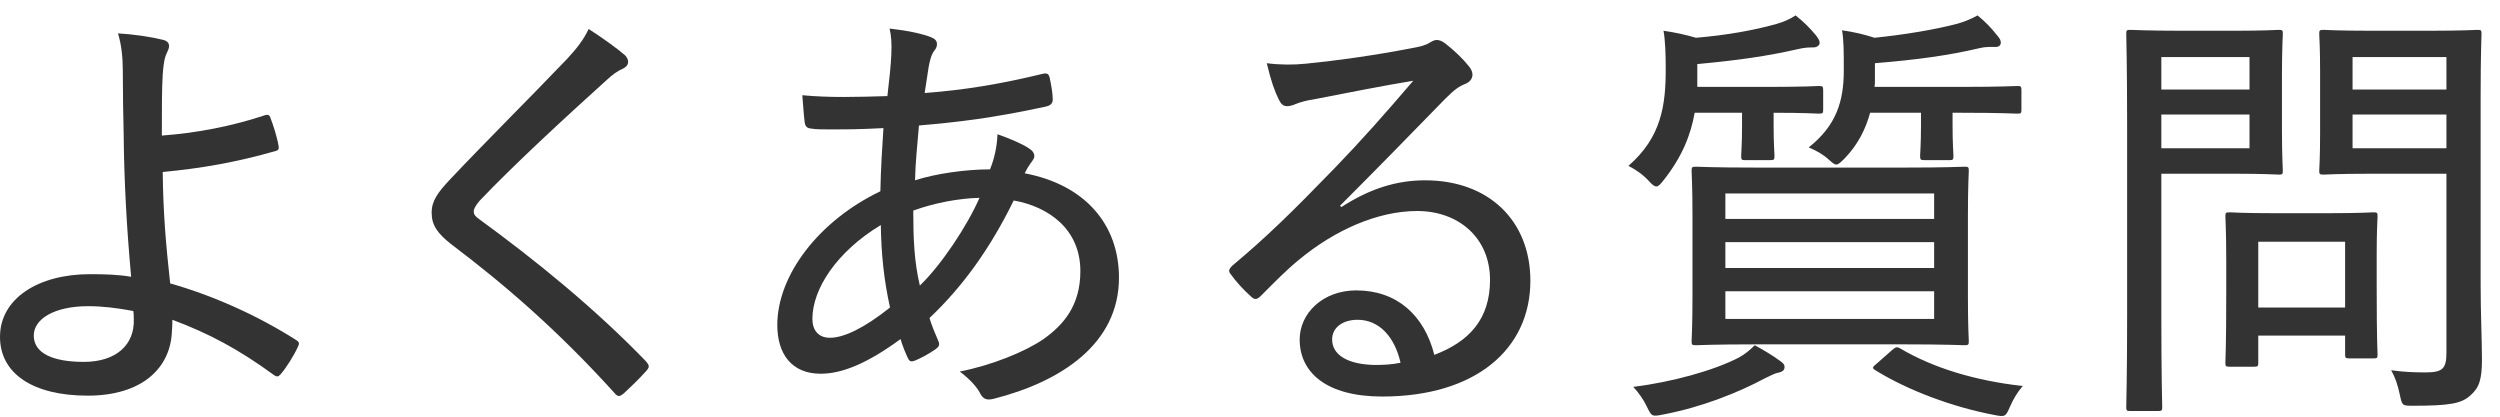
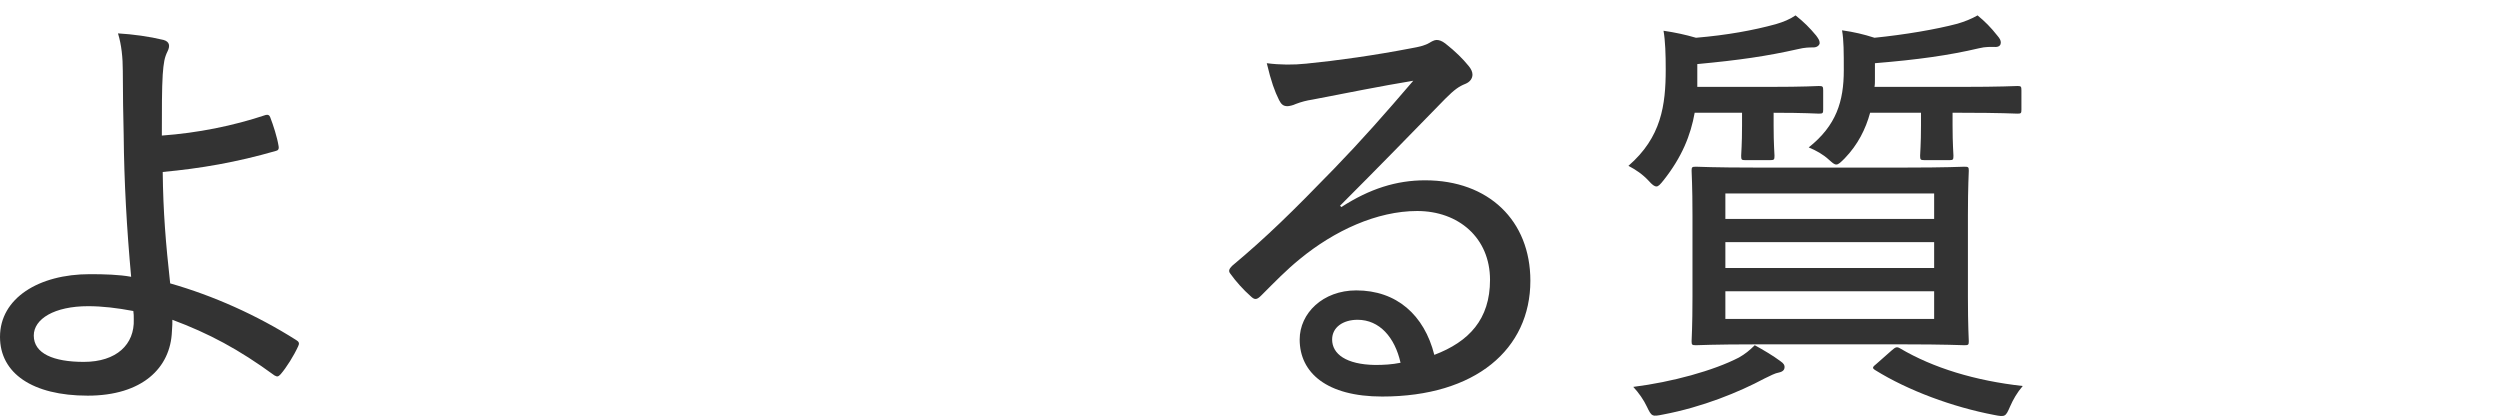
<svg xmlns="http://www.w3.org/2000/svg" width="114" height="19" viewBox="0 0 114 19" fill="none">
-   <path d="M113.117 4.322V13.022C113.117 14.262 113.177 15.522 113.177 16.382C113.177 17.302 113.057 17.682 112.637 18.042C112.237 18.402 111.697 18.502 110.037 18.502C109.557 18.502 109.537 18.502 109.437 18.022C109.337 17.542 109.217 17.202 109.037 16.882C109.597 16.962 110.077 16.982 110.597 16.982C111.397 16.982 111.557 16.802 111.557 16.082V7.922H108.137C106.577 7.922 106.077 7.962 105.957 7.962C105.777 7.962 105.757 7.942 105.757 7.782C105.757 7.662 105.797 7.262 105.797 6.022V3.302C105.797 2.102 105.757 1.682 105.757 1.542C105.757 1.382 105.777 1.362 105.957 1.362C106.077 1.362 106.577 1.402 108.137 1.402H110.797C112.337 1.402 112.857 1.362 112.977 1.362C113.137 1.362 113.157 1.382 113.157 1.542C113.157 1.662 113.117 2.482 113.117 4.322ZM111.557 6.762V5.222H107.277V6.762H111.557ZM111.557 2.602H107.277V4.082H111.557V2.602ZM99.437 1.402H101.917C103.277 1.402 103.817 1.362 103.917 1.362C104.077 1.362 104.097 1.382 104.097 1.542C104.097 1.662 104.057 2.202 104.057 3.442V5.902C104.057 7.142 104.097 7.682 104.097 7.782C104.097 7.942 104.077 7.962 103.917 7.962C103.817 7.962 103.277 7.922 101.917 7.922H98.557V14.362C98.557 17.182 98.597 18.422 98.597 18.562C98.597 18.722 98.577 18.742 98.397 18.742H97.137C96.977 18.742 96.957 18.722 96.957 18.562C96.957 18.422 96.997 17.182 96.997 14.362V5.782C96.997 2.962 96.957 1.682 96.957 1.542C96.957 1.382 96.977 1.362 97.137 1.362C97.277 1.362 97.957 1.402 99.437 1.402ZM102.577 6.762V5.222H98.557V6.762H102.577ZM102.577 2.602H98.557V4.082H102.577V2.602ZM102.777 16.722H101.677C101.497 16.722 101.477 16.702 101.477 16.542C101.477 16.422 101.517 15.962 101.517 13.322V11.902C101.517 10.482 101.477 10.002 101.477 9.862C101.477 9.702 101.497 9.682 101.677 9.682C101.797 9.682 102.257 9.722 103.757 9.722H106.157C107.637 9.722 108.117 9.682 108.237 9.682C108.397 9.682 108.417 9.702 108.417 9.862C108.417 9.982 108.377 10.482 108.377 11.542V13.062C108.377 15.602 108.417 16.042 108.417 16.162C108.417 16.322 108.397 16.342 108.237 16.342H107.137C106.957 16.342 106.937 16.322 106.937 16.162V15.302H102.977V16.542C102.977 16.702 102.957 16.722 102.777 16.722ZM102.977 11.022V14.022H106.937V11.022H102.977Z" fill="#333333" />
  <path d="M80.117 7.642H86.817C88.777 7.642 89.457 7.602 89.577 7.602C89.757 7.602 89.777 7.622 89.777 7.782C89.777 7.922 89.737 8.462 89.737 9.822V13.542C89.737 14.902 89.777 15.442 89.777 15.562C89.777 15.722 89.757 15.742 89.577 15.742C89.457 15.742 88.737 15.702 86.777 15.702H80.117C78.137 15.702 77.437 15.742 77.337 15.742C77.157 15.742 77.137 15.722 77.137 15.562C77.137 15.442 77.177 14.902 77.177 13.542V9.822C77.177 8.462 77.137 7.922 77.137 7.782C77.137 7.622 77.157 7.602 77.337 7.602C77.437 7.602 78.137 7.642 80.117 7.642ZM88.197 14.542V13.282H78.677V14.542H88.197ZM78.677 12.222H88.197V11.042H78.677V12.222ZM78.677 8.822V9.982H88.197V8.822H78.677ZM79.437 5.142H77.277C77.097 6.162 76.697 7.162 75.857 8.222C75.697 8.422 75.617 8.502 75.537 8.502C75.437 8.502 75.337 8.422 75.177 8.242C74.897 7.942 74.597 7.742 74.257 7.562C75.757 6.262 75.957 4.802 75.957 3.162C75.957 2.482 75.937 1.862 75.857 1.402C76.397 1.482 76.857 1.582 77.337 1.722C78.757 1.602 79.957 1.382 80.977 1.102C81.317 1.002 81.617 0.882 81.877 0.702C82.257 1.002 82.517 1.262 82.817 1.622C82.917 1.762 82.977 1.842 82.977 1.962C82.977 2.042 82.877 2.162 82.697 2.162C82.517 2.162 82.297 2.162 81.977 2.242C80.557 2.562 79.317 2.742 77.397 2.922V3.962H80.657C82.317 3.962 82.837 3.922 82.937 3.922C83.117 3.922 83.137 3.942 83.137 4.122V5.002C83.137 5.162 83.117 5.182 82.937 5.182C82.837 5.182 82.317 5.142 80.877 5.142V5.722C80.877 6.602 80.917 6.982 80.917 7.102C80.917 7.282 80.897 7.302 80.717 7.302H79.577C79.417 7.302 79.397 7.282 79.397 7.102C79.397 6.982 79.437 6.602 79.437 5.722V5.142ZM87.597 5.142H85.277C85.077 5.882 84.717 6.602 84.117 7.222C83.937 7.402 83.837 7.502 83.737 7.502C83.637 7.502 83.557 7.422 83.397 7.282C83.137 7.042 82.817 6.862 82.477 6.722C83.737 5.722 84.077 4.622 84.077 3.202C84.077 2.402 84.077 1.822 83.997 1.382C84.557 1.462 84.977 1.562 85.477 1.722C86.857 1.582 88.277 1.342 89.257 1.082C89.597 0.982 89.897 0.862 90.177 0.702C90.517 0.982 90.777 1.242 91.077 1.622C91.197 1.762 91.237 1.842 91.237 1.942C91.237 2.042 91.177 2.142 90.997 2.142C90.777 2.142 90.557 2.122 90.237 2.202C88.877 2.522 87.457 2.722 85.497 2.882V3.622C85.497 3.742 85.497 3.862 85.477 3.962H89.437C91.257 3.962 91.877 3.922 91.997 3.922C92.157 3.922 92.177 3.942 92.177 4.122V5.002C92.177 5.162 92.157 5.182 91.997 5.182C91.877 5.182 91.257 5.142 89.437 5.142H89.037V5.722C89.037 6.582 89.077 6.982 89.077 7.102C89.077 7.282 89.057 7.302 88.897 7.302H87.757C87.577 7.302 87.557 7.282 87.557 7.102C87.557 6.982 87.597 6.582 87.597 5.722V5.142ZM85.577 16.582L86.257 15.982C86.437 15.822 86.497 15.802 86.637 15.882C88.157 16.782 90.077 17.362 92.237 17.602C91.977 17.902 91.797 18.222 91.657 18.542C91.457 19.002 91.437 19.022 90.937 18.922C89.037 18.562 86.997 17.802 85.517 16.882C85.357 16.782 85.377 16.742 85.577 16.582ZM80.017 15.742C80.417 15.962 80.857 16.222 81.177 16.462C81.357 16.582 81.377 16.662 81.377 16.742C81.377 16.842 81.317 16.942 81.137 16.982C80.917 17.022 80.757 17.122 80.457 17.262C79.297 17.882 77.637 18.562 75.837 18.902C75.337 19.002 75.317 19.002 75.097 18.542C74.957 18.242 74.737 17.922 74.477 17.642C76.237 17.422 78.137 16.902 79.297 16.302C79.577 16.142 79.777 15.982 80.017 15.742Z" fill="#333333" />
  <path d="M61.105 9.382L61.165 9.442C62.465 8.602 63.685 8.222 64.985 8.222C67.885 8.222 69.785 10.062 69.785 12.802C69.785 15.922 67.285 18.082 63.025 18.082C60.505 18.082 59.265 17.002 59.265 15.482C59.265 14.282 60.325 13.242 61.845 13.242C63.685 13.242 64.945 14.362 65.405 16.182C66.985 15.582 67.945 14.562 67.945 12.762C67.945 10.842 66.505 9.622 64.625 9.622C62.785 9.622 60.845 10.522 59.285 11.802C58.665 12.302 58.125 12.862 57.525 13.462C57.325 13.662 57.225 13.702 57.025 13.502C56.705 13.222 56.345 12.822 56.105 12.482C56.005 12.362 56.045 12.262 56.185 12.122C57.765 10.802 58.945 9.642 60.845 7.682C62.065 6.422 63.145 5.202 64.445 3.682C62.985 3.922 61.405 4.242 59.845 4.542C59.585 4.582 59.345 4.642 59.085 4.742C58.965 4.802 58.785 4.842 58.705 4.842C58.525 4.842 58.425 4.762 58.325 4.562C58.125 4.162 57.965 3.722 57.765 2.882C58.385 2.962 58.985 2.962 59.565 2.902C60.985 2.762 62.685 2.522 64.345 2.202C64.705 2.142 65.005 2.062 65.165 1.962C65.265 1.902 65.405 1.822 65.505 1.822C65.625 1.822 65.745 1.862 65.905 1.982C66.365 2.342 66.705 2.682 66.965 3.002C67.085 3.142 67.145 3.282 67.145 3.402C67.145 3.582 67.025 3.742 66.825 3.822C66.525 3.942 66.325 4.082 65.905 4.502C64.265 6.182 62.905 7.582 61.105 9.382ZM63.865 16.542C63.605 15.382 62.905 14.582 61.905 14.582C61.245 14.582 60.745 14.922 60.745 15.482C60.745 16.142 61.385 16.622 62.705 16.642C63.105 16.642 63.465 16.622 63.865 16.542Z" fill="#333333" />
-   <path d="M40.565 1.302C41.445 1.402 42.065 1.542 42.465 1.702C42.625 1.762 42.725 1.862 42.725 2.002C42.725 2.102 42.705 2.182 42.625 2.282C42.465 2.482 42.405 2.742 42.345 3.062C42.285 3.462 42.225 3.822 42.165 4.242C43.985 4.102 45.585 3.842 47.565 3.362C47.765 3.322 47.825 3.382 47.865 3.542C47.925 3.842 48.005 4.222 48.005 4.542C48.005 4.742 47.865 4.822 47.685 4.862C45.165 5.402 43.725 5.562 41.905 5.722C41.825 6.682 41.745 7.362 41.725 8.222C42.645 7.922 44.025 7.722 45.145 7.722C45.325 7.282 45.465 6.722 45.485 6.122C46.065 6.322 46.605 6.562 46.885 6.742C47.085 6.862 47.165 6.982 47.165 7.122C47.165 7.242 47.065 7.342 46.985 7.462C46.885 7.602 46.825 7.702 46.725 7.902C49.465 8.422 51.025 10.222 51.025 12.662C51.025 15.682 48.385 17.402 45.325 18.182C45.005 18.262 44.825 18.222 44.665 17.882C44.545 17.662 44.245 17.302 43.765 16.942C45.205 16.662 46.745 16.042 47.585 15.462C48.485 14.822 49.265 13.942 49.265 12.362C49.265 10.442 47.805 9.422 46.225 9.142C45.145 11.342 43.905 13.062 42.385 14.502C42.505 14.902 42.625 15.162 42.785 15.542C42.865 15.722 42.825 15.802 42.665 15.922C42.325 16.162 41.965 16.342 41.725 16.442C41.565 16.502 41.485 16.502 41.405 16.342C41.285 16.082 41.165 15.802 41.065 15.462C39.565 16.562 38.405 17.042 37.425 17.042C36.085 17.042 35.445 16.122 35.445 14.822C35.445 12.542 37.345 10.062 40.145 8.722C40.165 7.702 40.225 6.742 40.285 5.842C39.145 5.902 38.465 5.902 38.005 5.902C37.505 5.902 37.205 5.902 36.985 5.862C36.785 5.842 36.705 5.762 36.685 5.502C36.645 5.182 36.625 4.782 36.585 4.342C37.865 4.462 39.025 4.422 40.465 4.382C40.545 3.682 40.625 3.002 40.645 2.462C40.665 1.982 40.645 1.642 40.565 1.302ZM41.945 13.022C42.925 12.082 44.105 10.302 44.665 9.022C43.745 9.042 42.645 9.242 41.645 9.602C41.645 10.862 41.685 11.922 41.945 13.022ZM40.165 10.262C38.145 11.482 37.045 13.182 37.045 14.542C37.045 15.042 37.305 15.402 37.845 15.402C38.485 15.402 39.405 14.962 40.585 14.022C40.305 12.762 40.185 11.582 40.165 10.262Z" fill="#333333" />
-   <path d="M26.843 1.322C27.463 1.722 28.083 2.162 28.503 2.522C28.583 2.602 28.643 2.722 28.643 2.802C28.643 2.962 28.563 3.042 28.423 3.122C28.183 3.222 27.943 3.382 27.583 3.722C25.723 5.402 23.383 7.562 21.863 9.162C21.683 9.382 21.603 9.522 21.603 9.642C21.603 9.782 21.683 9.882 21.863 10.002C24.383 11.842 27.063 14.002 29.463 16.482C29.603 16.662 29.643 16.722 29.463 16.922C29.143 17.282 28.703 17.702 28.443 17.942C28.263 18.082 28.183 18.122 28.003 17.902C25.523 15.162 23.103 13.042 20.583 11.142C19.943 10.642 19.683 10.262 19.683 9.702C19.683 9.142 19.983 8.762 20.503 8.202C22.163 6.442 24.123 4.502 25.863 2.682C26.323 2.182 26.603 1.822 26.843 1.322Z" fill="#333333" />
  <path d="M7.38 6.182C9.02 6.062 10.62 5.742 12.12 5.242C12.22 5.222 12.28 5.242 12.32 5.342C12.46 5.702 12.64 6.262 12.7 6.642C12.74 6.822 12.66 6.862 12.58 6.882C10.78 7.402 9.14 7.682 7.42 7.842C7.44 9.682 7.56 11.102 7.76 12.922C9.72 13.482 11.7 14.362 13.5 15.502C13.64 15.582 13.66 15.662 13.6 15.782C13.4 16.222 13.06 16.762 12.8 17.062C12.7 17.162 12.66 17.202 12.52 17.122C10.88 15.922 9.52 15.202 7.86 14.582C7.86 14.702 7.86 14.902 7.84 15.102C7.78 16.782 6.48 18.042 4 18.042C1.48 18.042 0 17.022 0 15.362C0 13.602 1.76 12.502 4.1 12.502C4.76 12.502 5.44 12.522 5.98 12.622C5.78 10.422 5.66 8.302 5.64 6.162C5.62 5.362 5.6 4.202 5.6 3.242C5.6 2.622 5.54 2.042 5.38 1.522C6.06 1.562 6.8 1.662 7.46 1.822C7.74 1.902 7.76 2.102 7.64 2.342C7.5 2.622 7.46 2.862 7.42 3.402C7.38 4.022 7.38 5.002 7.38 6.182ZM6.08 14.182C5.34 14.042 4.66 13.962 4.02 13.962C2.48 13.962 1.54 14.542 1.54 15.302C1.54 16.122 2.44 16.502 3.82 16.502C5.32 16.502 6.14 15.702 6.1 14.562C6.1 14.402 6.1 14.322 6.08 14.182Z" fill="#333333" />
</svg>